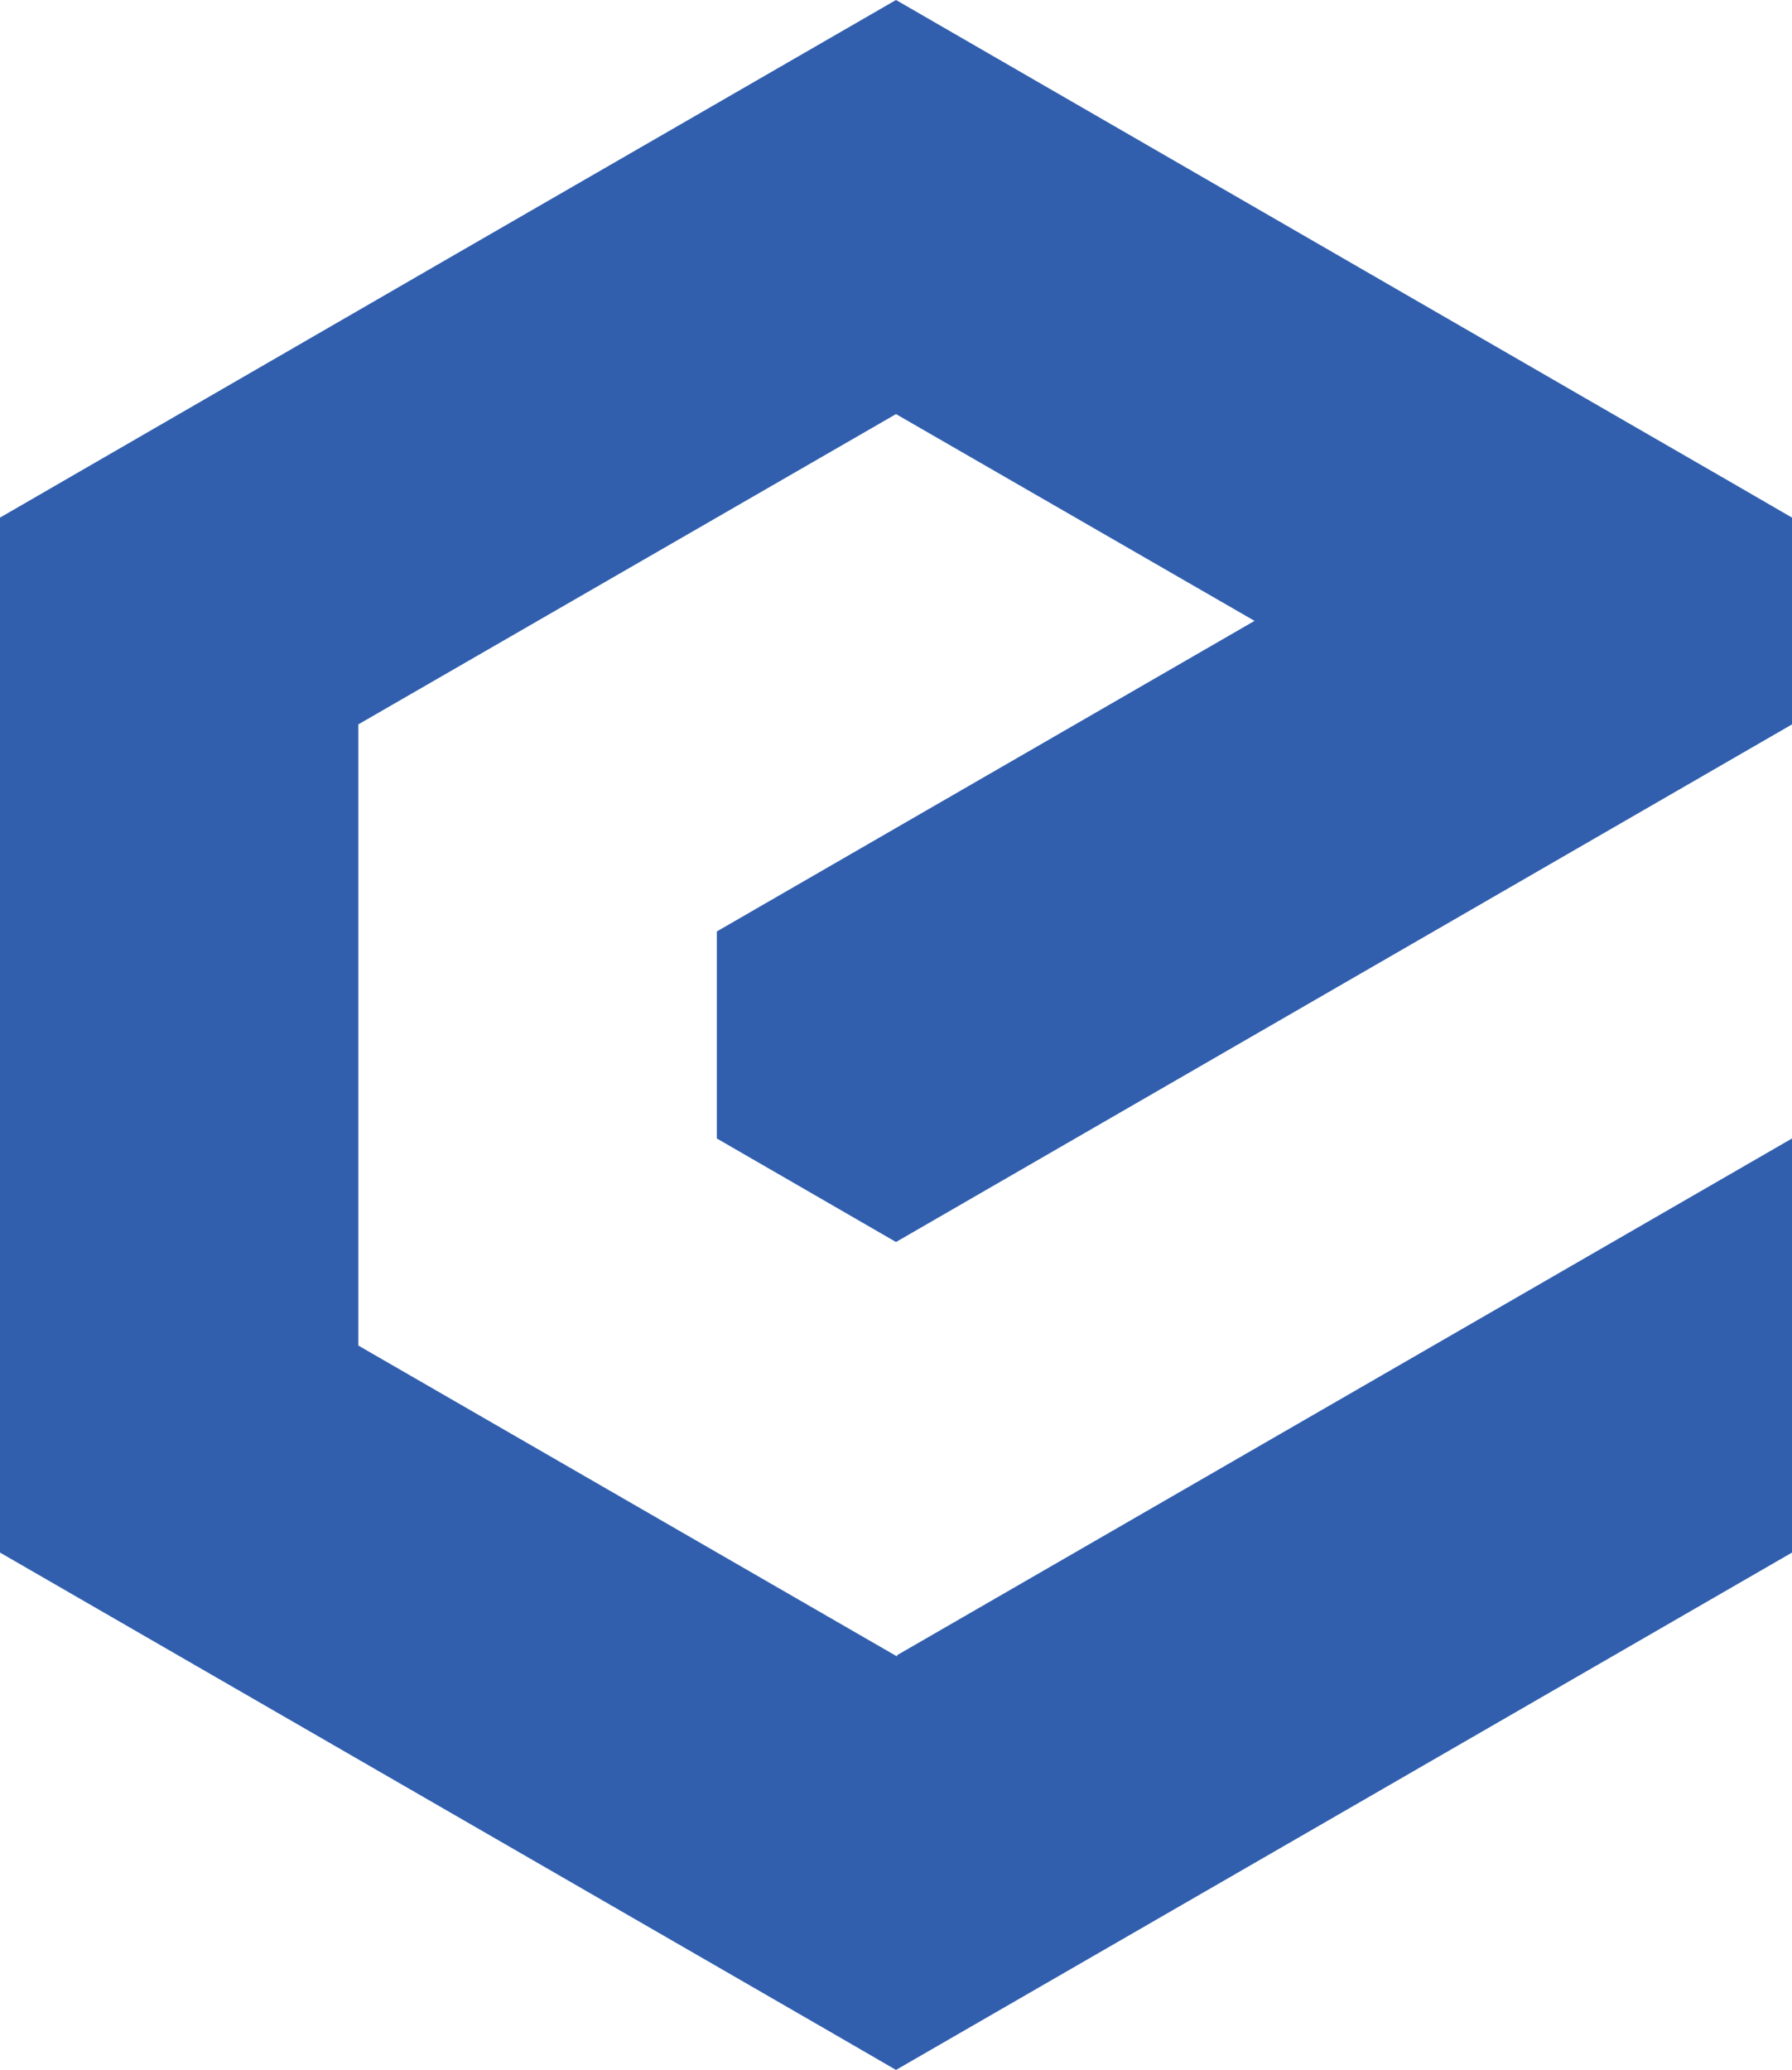
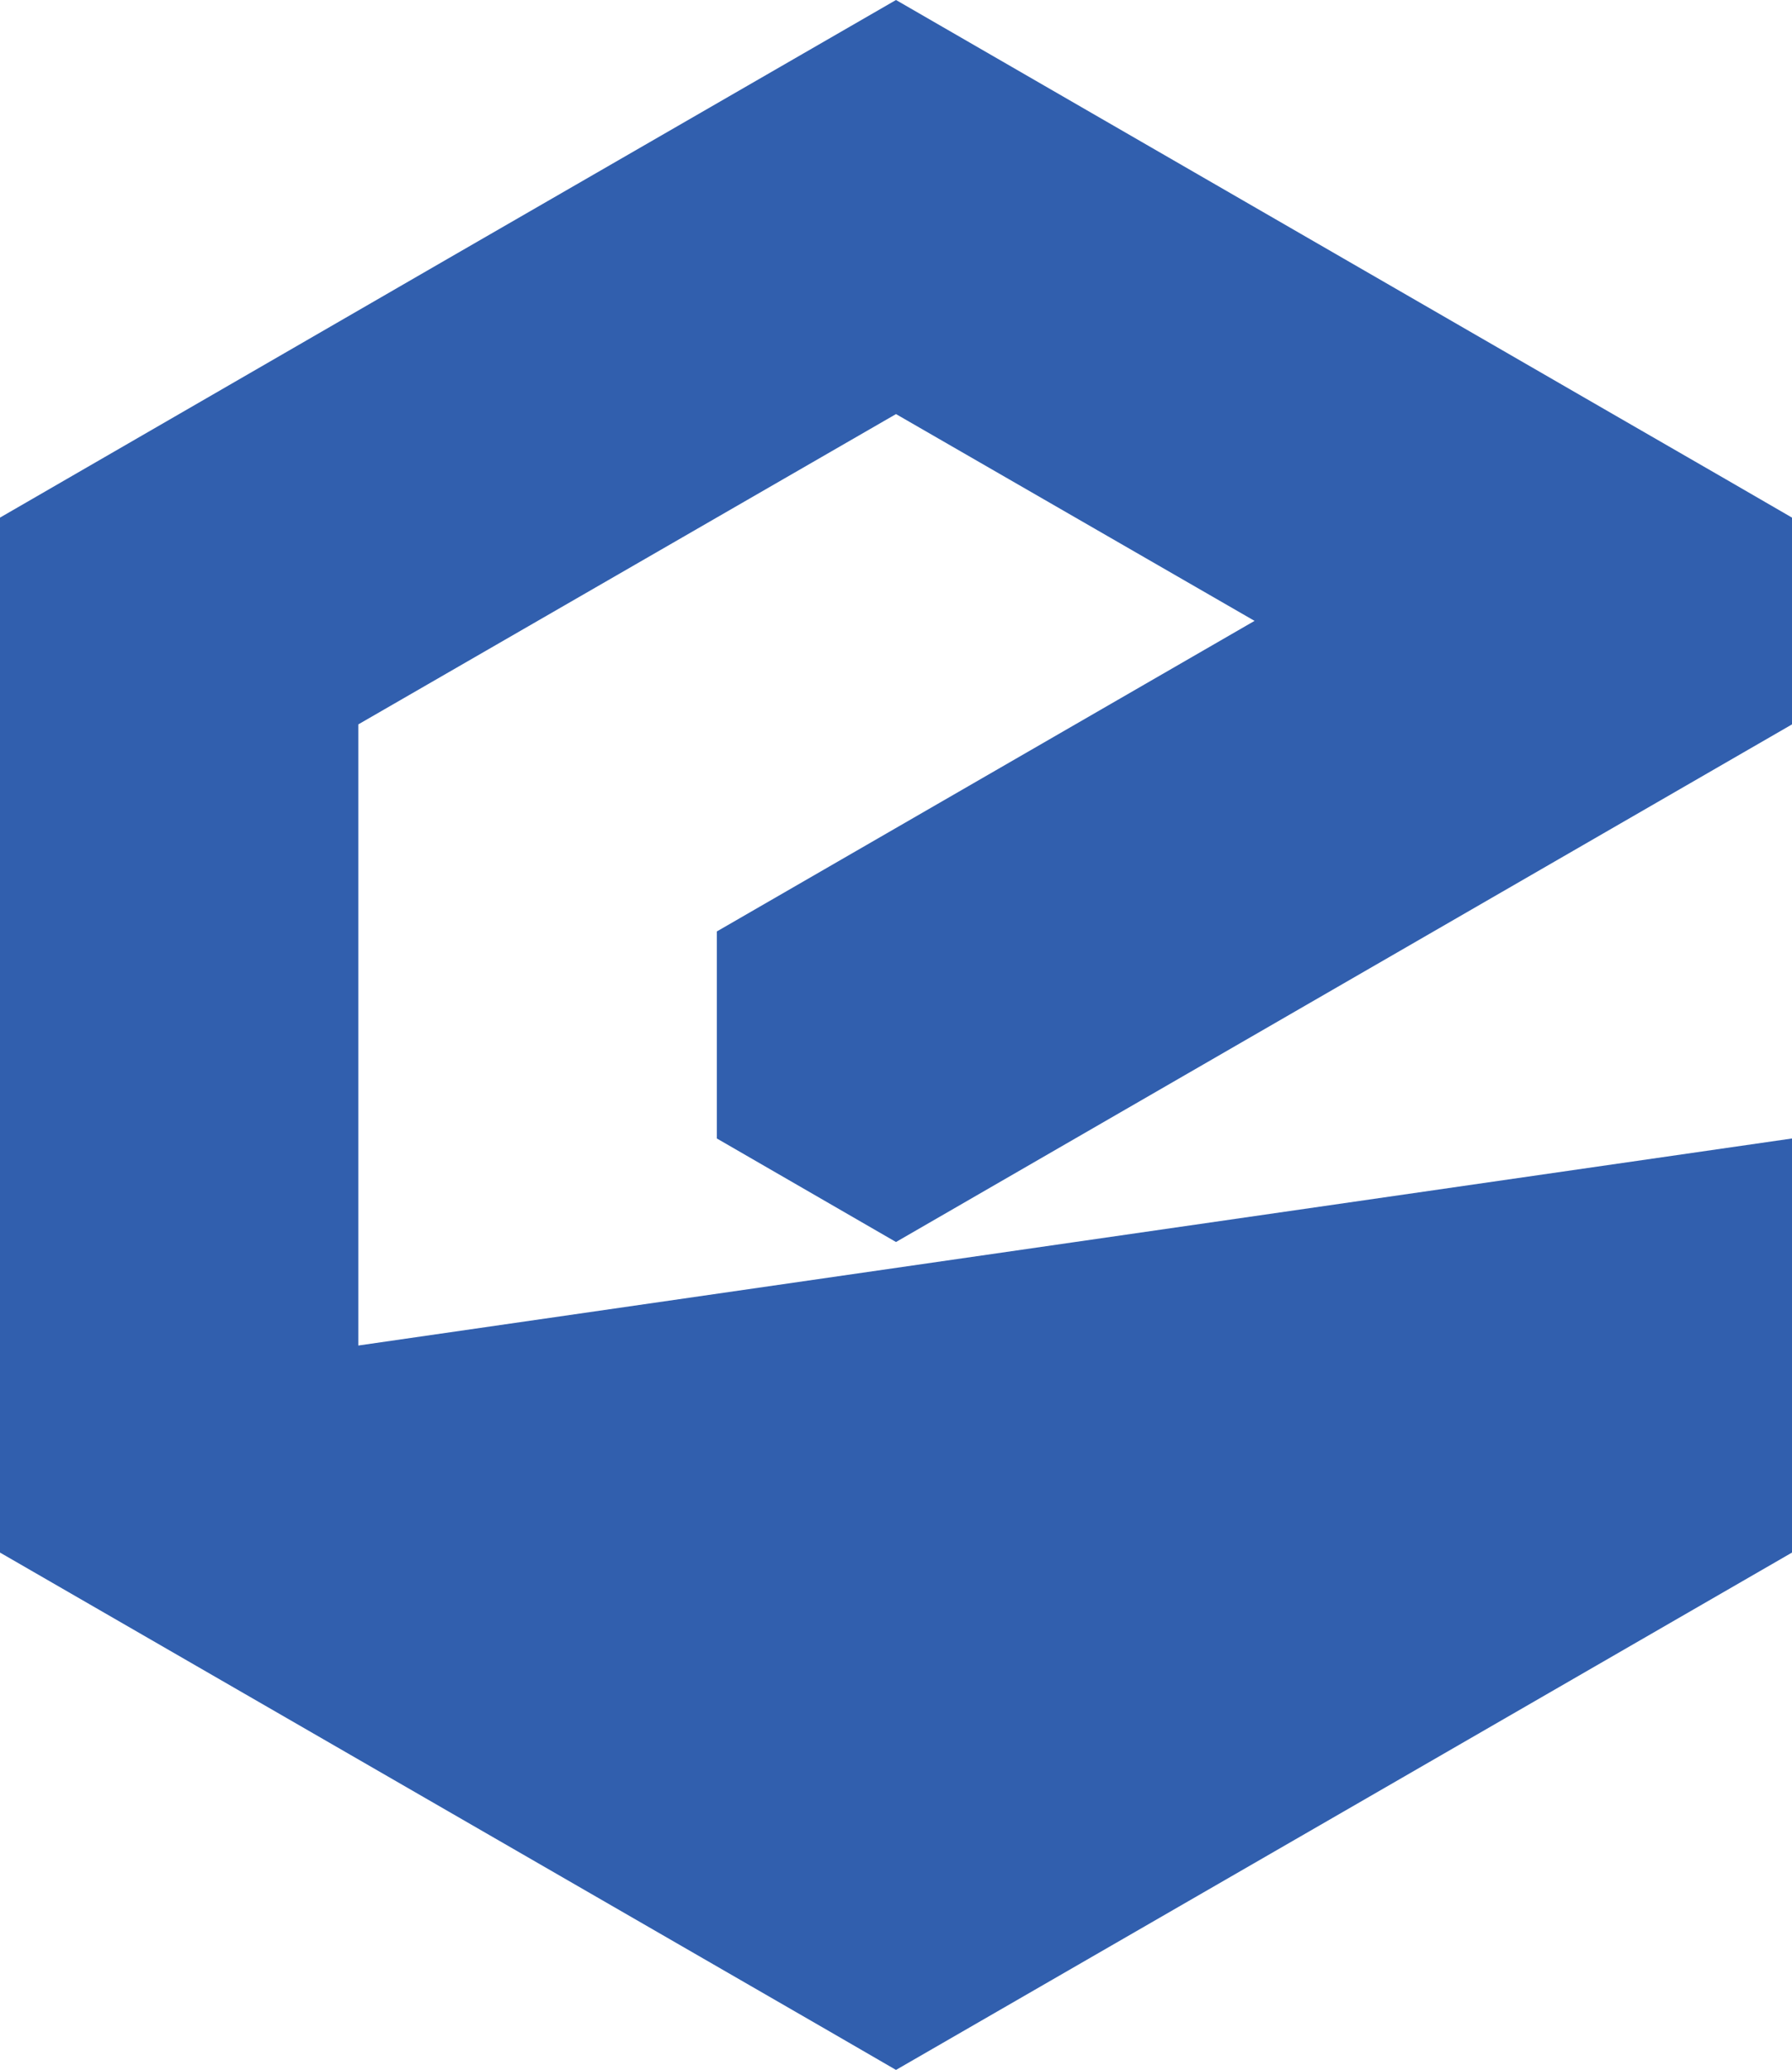
<svg xmlns="http://www.w3.org/2000/svg" version="1.0" viewBox="0 0 70.82 81.78">
  <defs>
    <linearGradient id="a" x1="0" x2="0" y1="0" y2="../1-2.html">
      <stop offset="0%" stop-color="#406FBF" />
      <stop offset="100%" stop-color="#23509D" />
    </linearGradient>
  </defs>
-   <path fill-rule="evenodd" d="M70.82 44.98v16.36l-17.7 10.22-17.71 10.22-2.59-1.5L0 61.34V20.45l17.7-10.23L35.41 0l28.33 16.36 4.49 2.59 2.59 1.5v8.17L35.41 49.07l-7.08-4.09V36.8l21.25-12.27-14.17-8.17-21.25 12.26v24.54l21.25 12.26.03.02.02-.05z" style="fill:url(#a)" />
+   <path fill-rule="evenodd" d="M70.82 44.98v16.36l-17.7 10.22-17.71 10.22-2.59-1.5L0 61.34V20.45l17.7-10.23L35.41 0l28.33 16.36 4.49 2.59 2.59 1.5v8.17L35.41 49.07l-7.08-4.09V36.8l21.25-12.27-14.17-8.17-21.25 12.26v24.54z" style="fill:url(#a)" />
</svg>